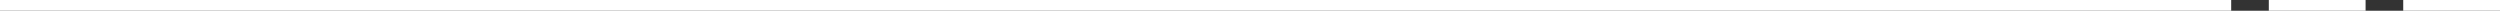
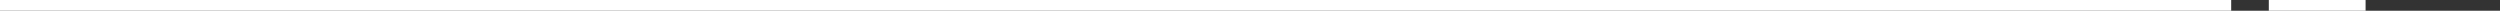
<svg xmlns="http://www.w3.org/2000/svg" width="465px" height="2px" viewBox="0 0 465 2" version="1.1">
  <rect x="0" y="0" width="465" height="2" fill="#333333" stroke="none" />
  <title>fibre52-difference-divider-right-line-desktop</title>
  <g id="Page-1" stroke="none" stroke-width="1" fill="none" fill-rule="evenodd">
    <g id="Fibre52-LandingPage-Desktop-Problem" transform="translate(-607, -6150)" fill="#FFFFFF">
      <g id="What-Makes-Us-Different" transform="translate(0, 3590)">
        <g id="performance" transform="translate(0, 2048)">
          <g id="Copy" transform="translate(607, 433)">
            <g id="fibre52-difference-divider-right-line-desktop" transform="translate(0, 79)">
              <rect id="Rectangle" x="0" y="0" width="415" height="2" />
              <rect id="Rectangle-Copy" x="422" y="0" width="18" height="2" />
-               <rect id="Rectangle-Copy-2" x="447" y="0" width="18" height="2" />
            </g>
          </g>
        </g>
      </g>
    </g>
  </g>
</svg>